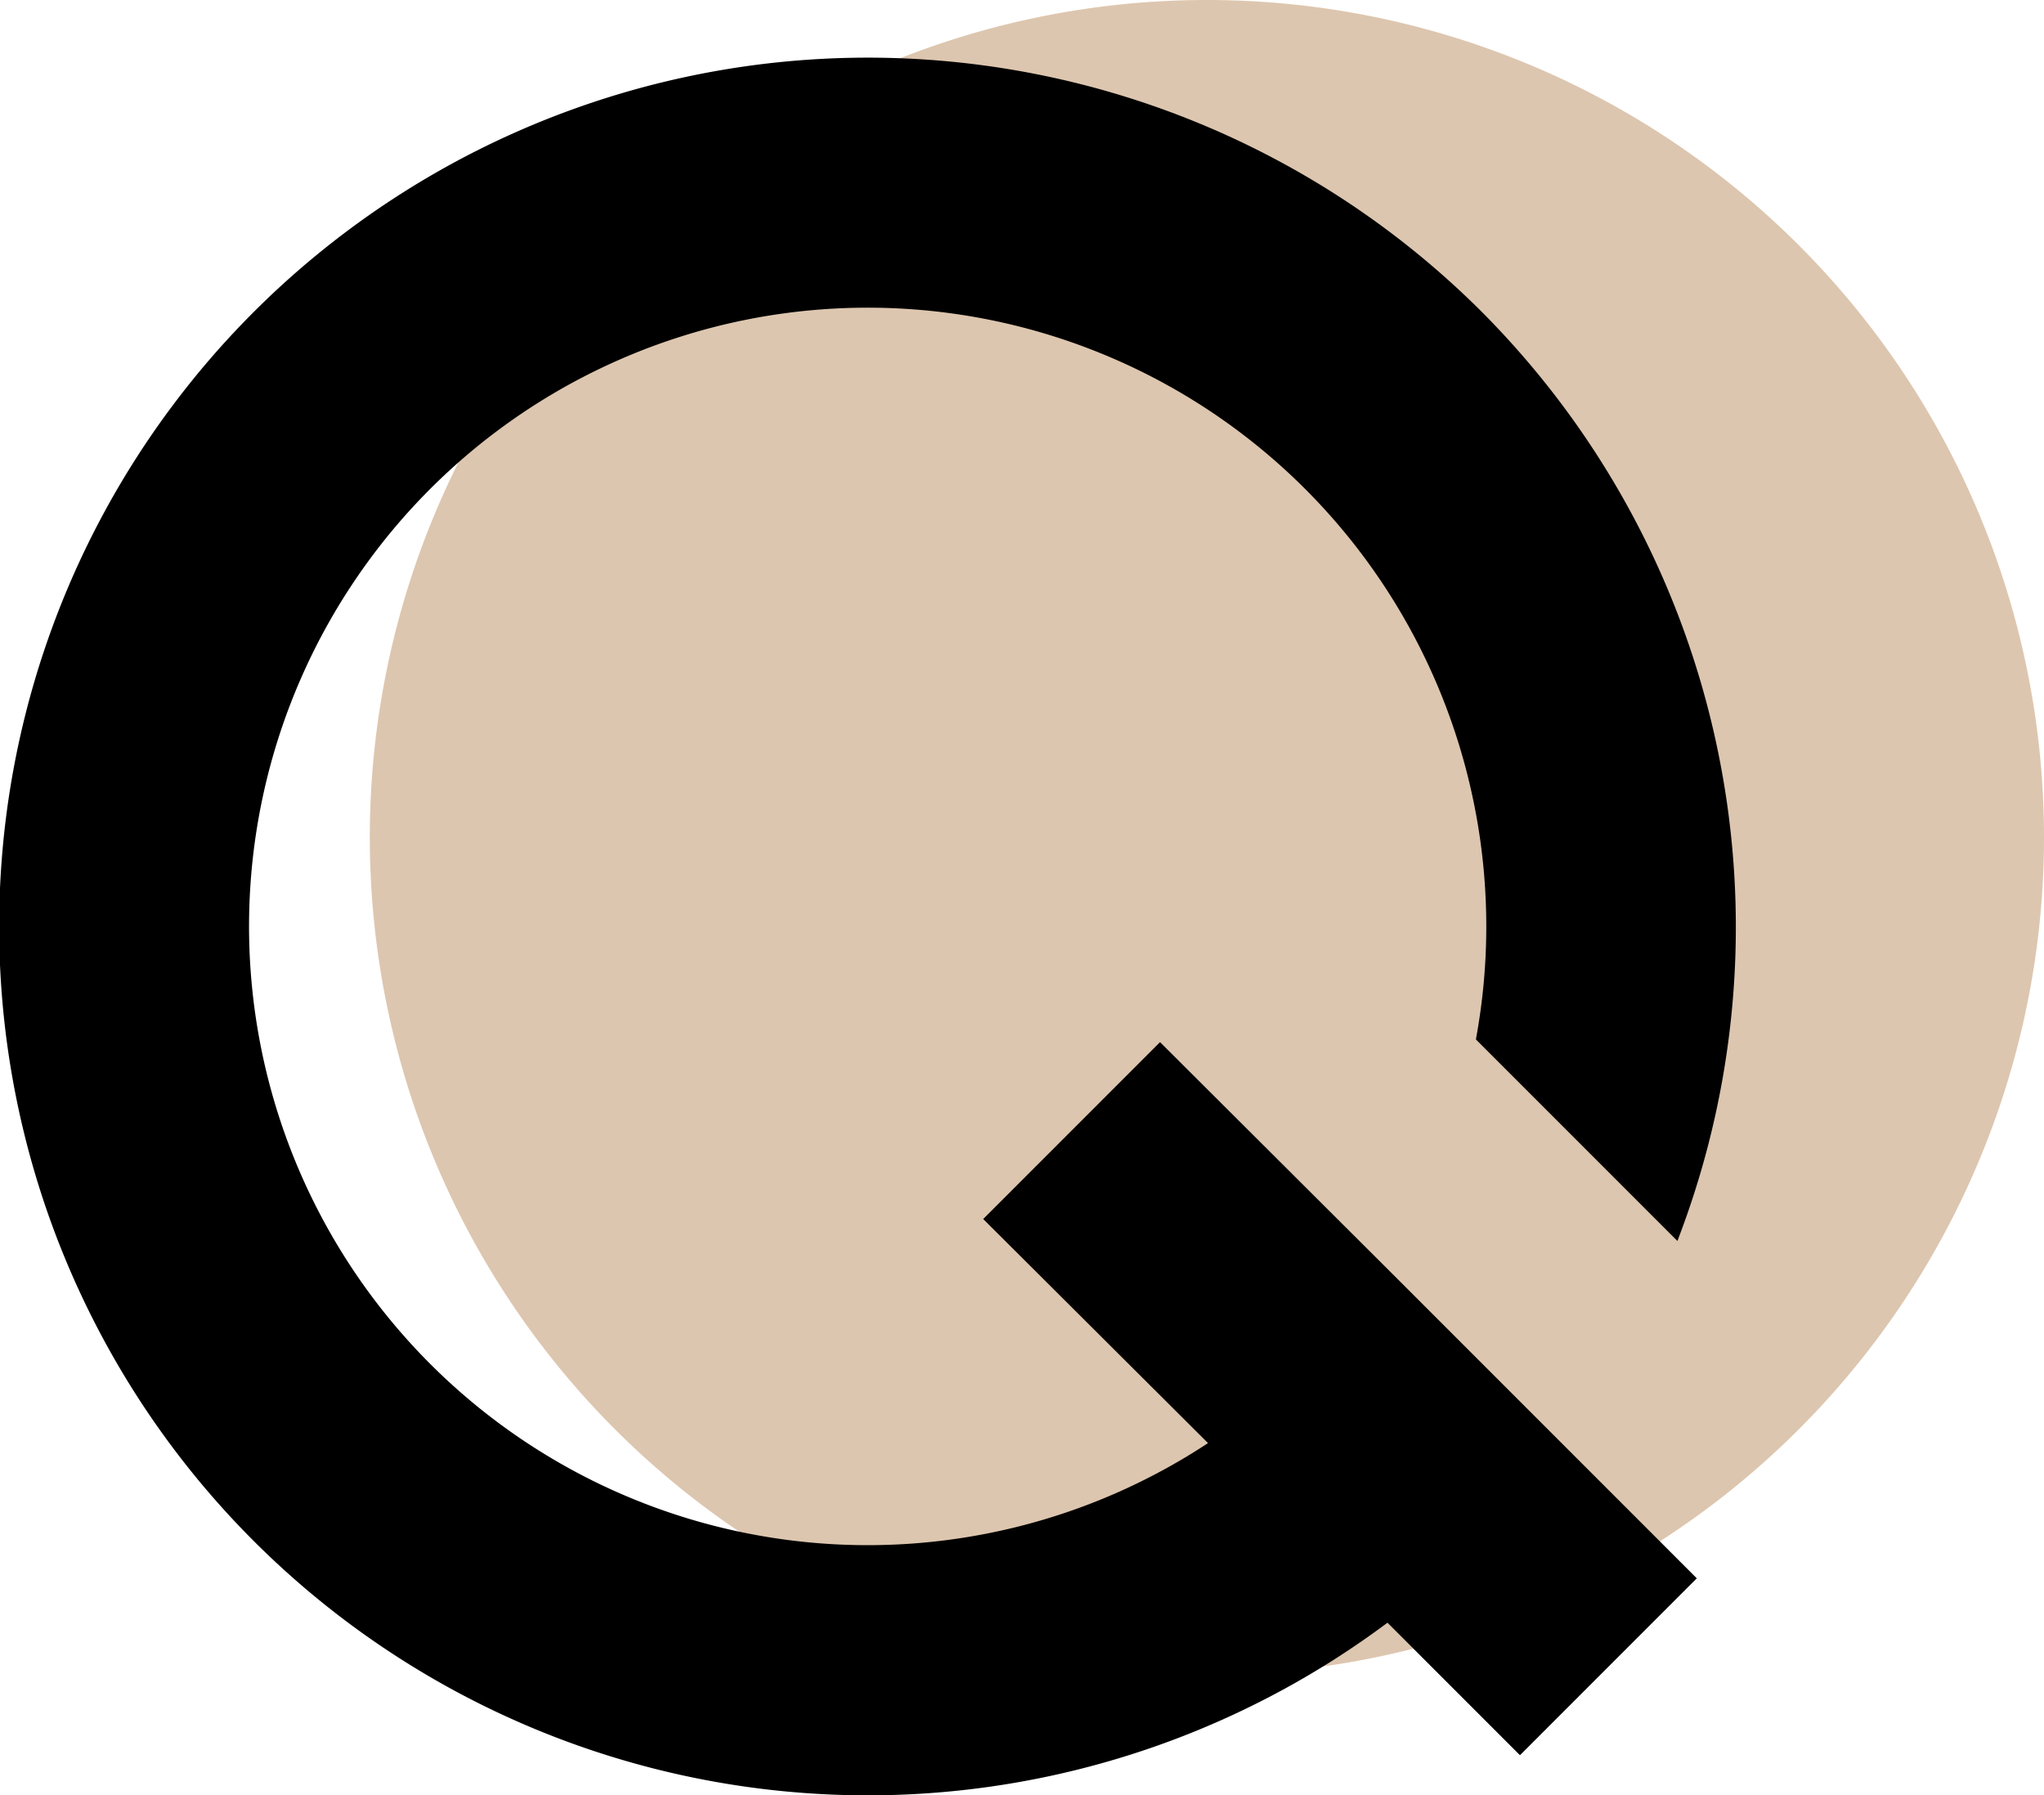
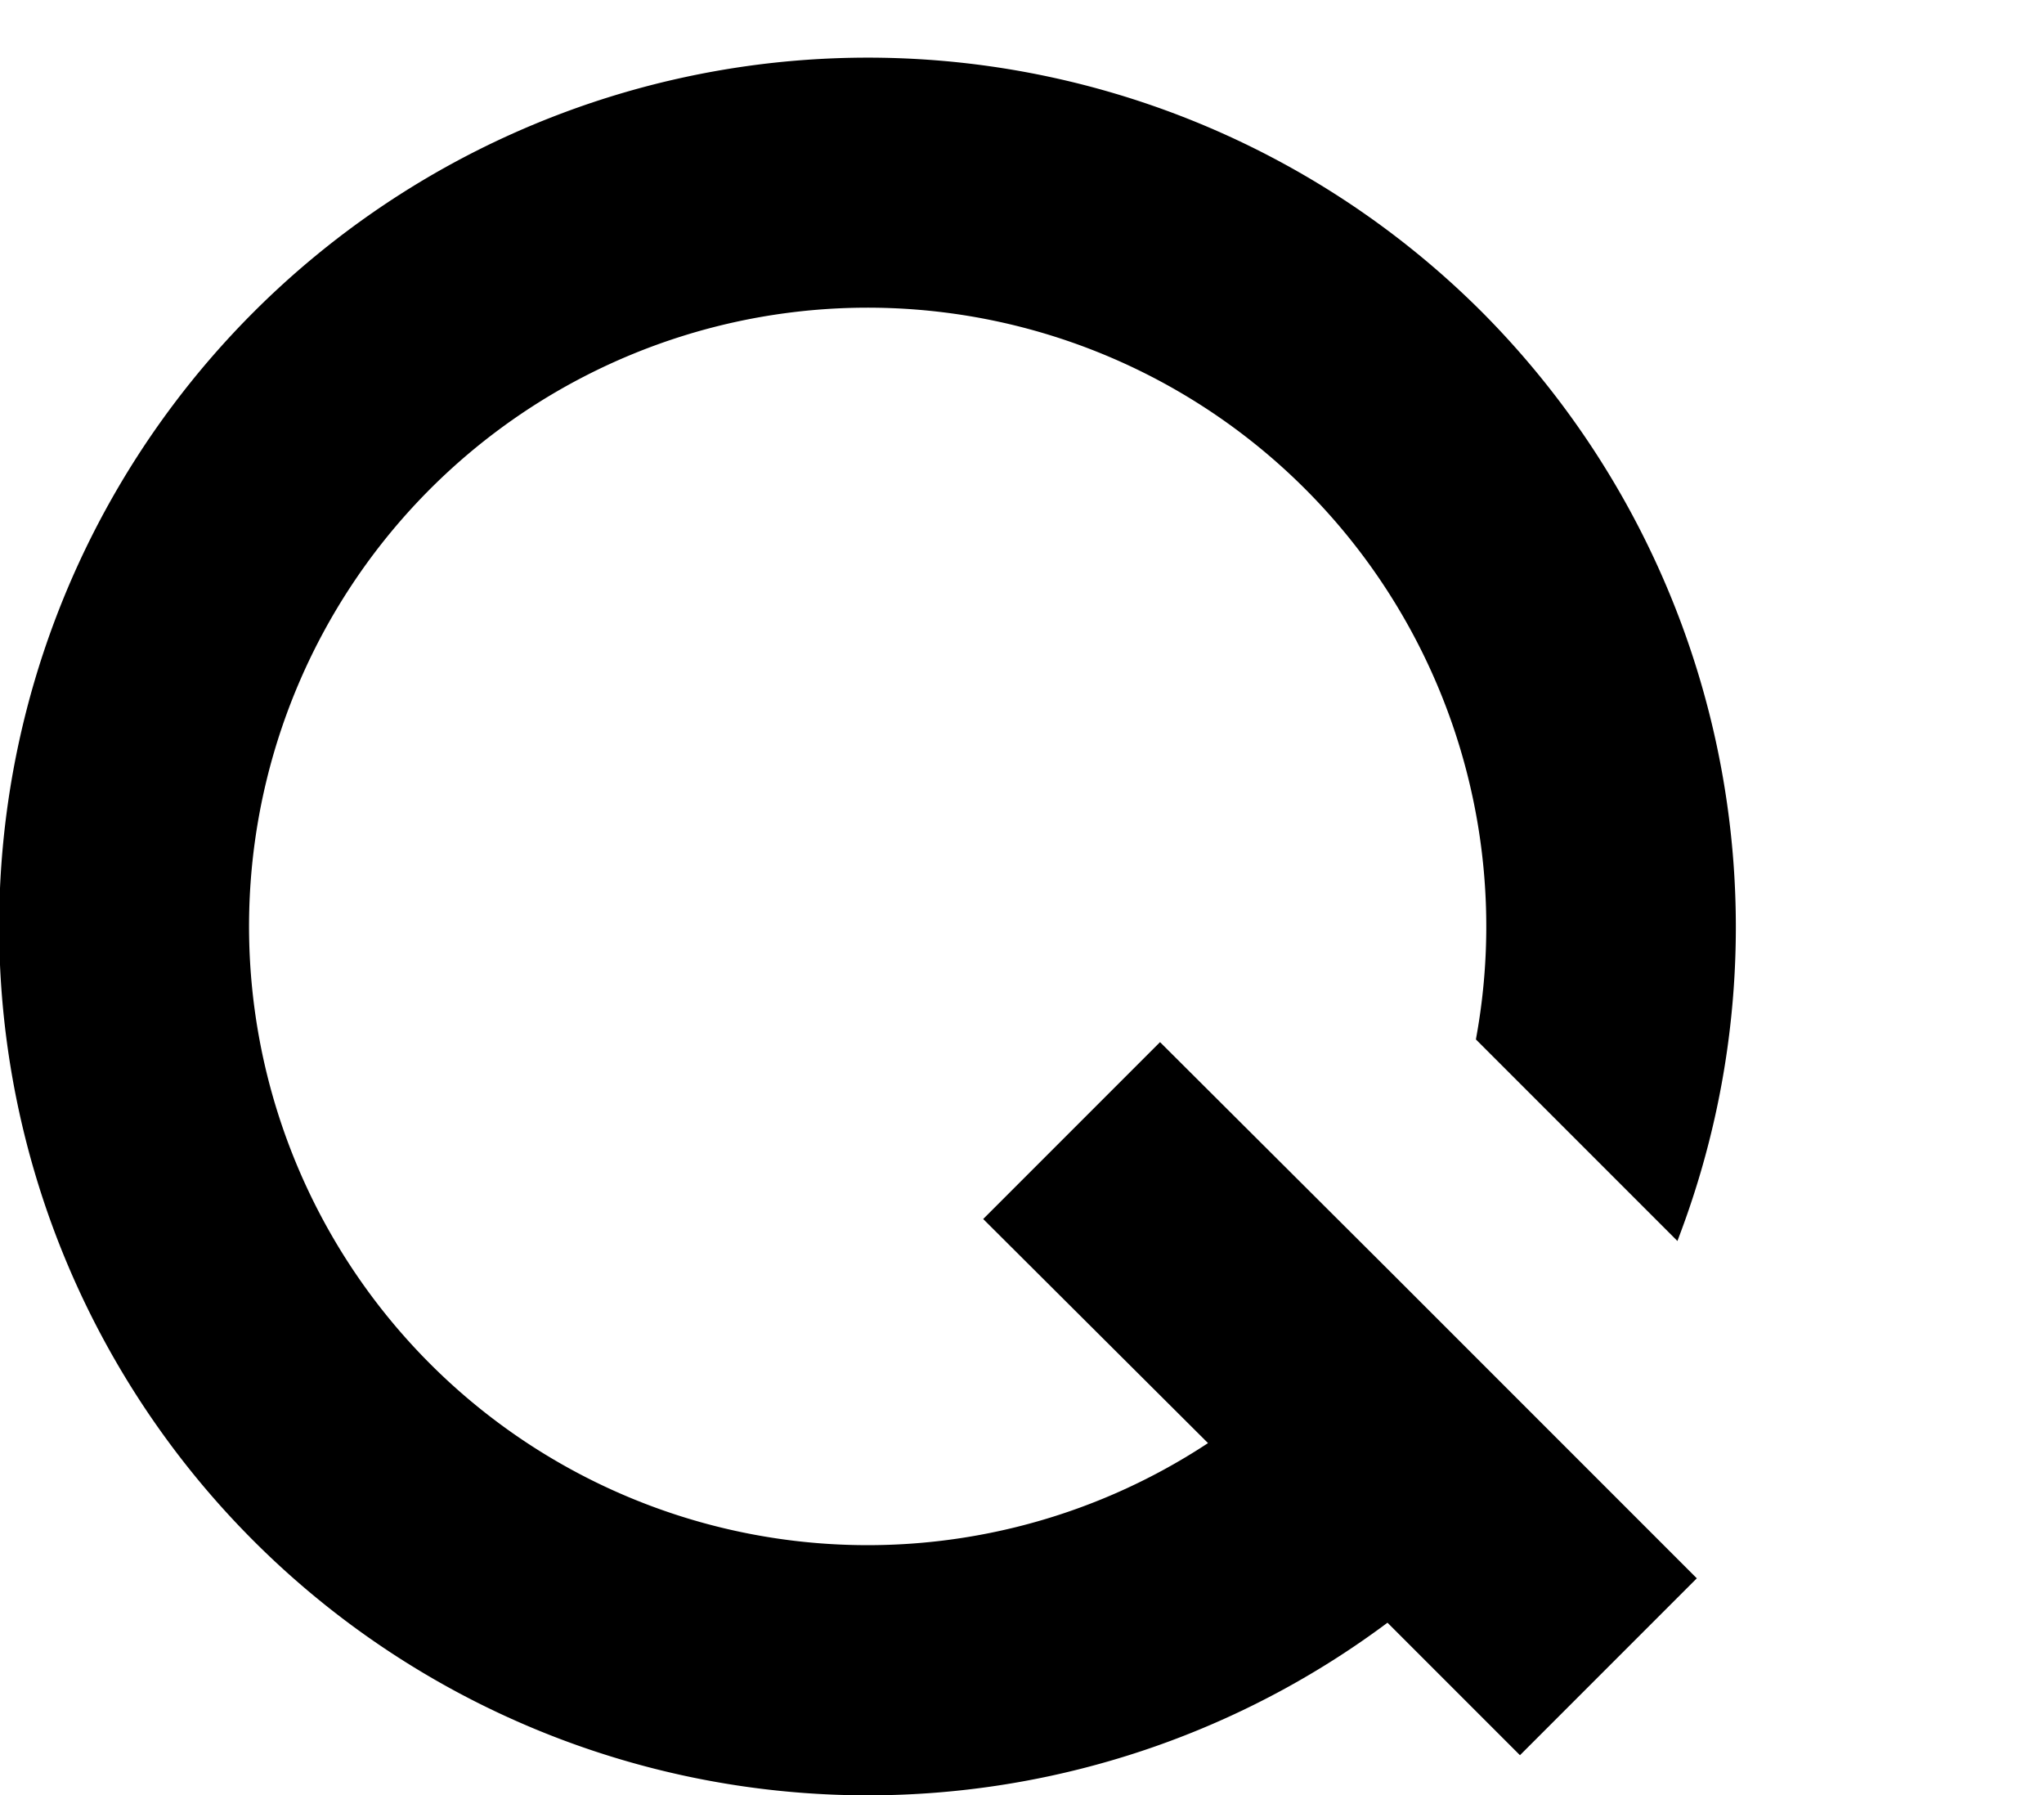
<svg xmlns="http://www.w3.org/2000/svg" width="62.412" height="54.806" viewBox="0 0 62.412 54.806">
  <defs>
    <style>.a{fill:#ddc6af;}</style>
  </defs>
  <g transform="translate(-631.549 -533.445)">
-     <path class="a" d="M755.166,559.005a25.56,25.56,0,1,1-25.56-25.56,25.56,25.56,0,0,1,25.56,25.56" transform="translate(-61.205)" />
    <path d="M666.97,574.851l-5.4,5.4,6.865,6.841a18.889,18.889,0,1,1,8.2-12.439l-.02.116,6.153,6.153.123-.329a26.614,26.614,0,0,0-6.089-28.028,26.524,26.524,0,1,0-2.887,40.01l4.045,4.045,5.4-5.4-9.335-9.335Z" transform="translate(0 -9.592)" />
  </g>
</svg>